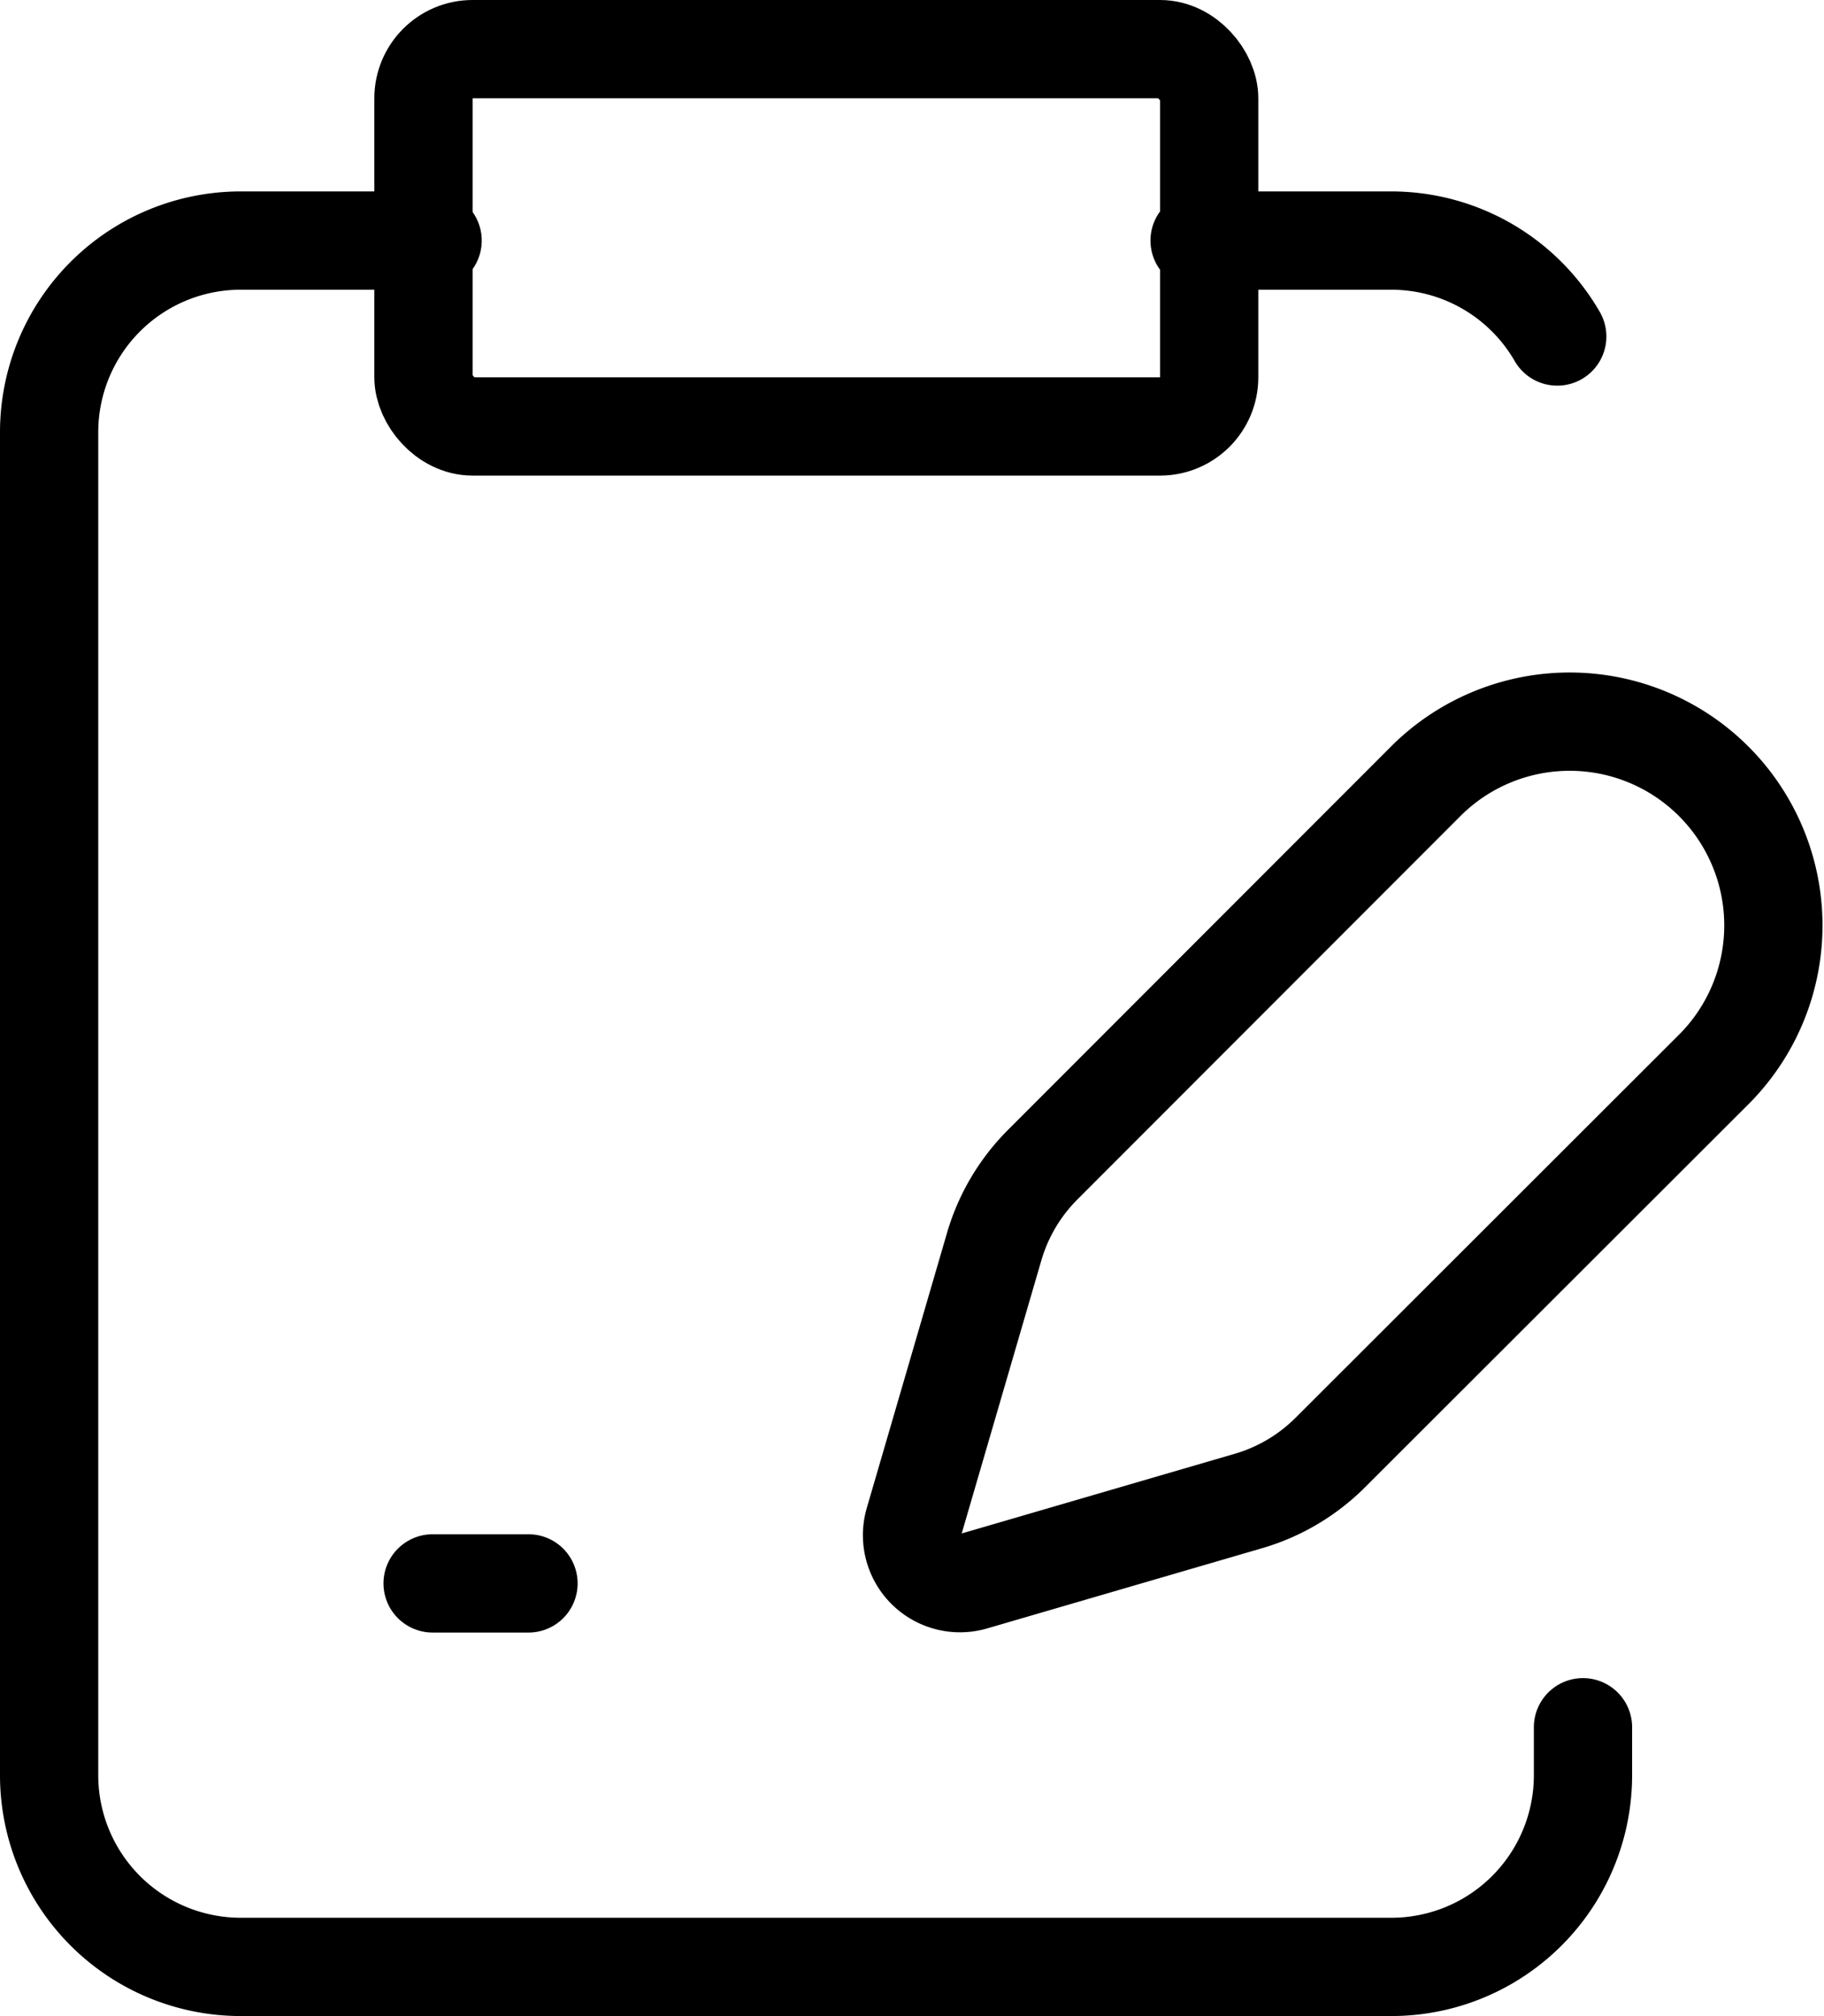
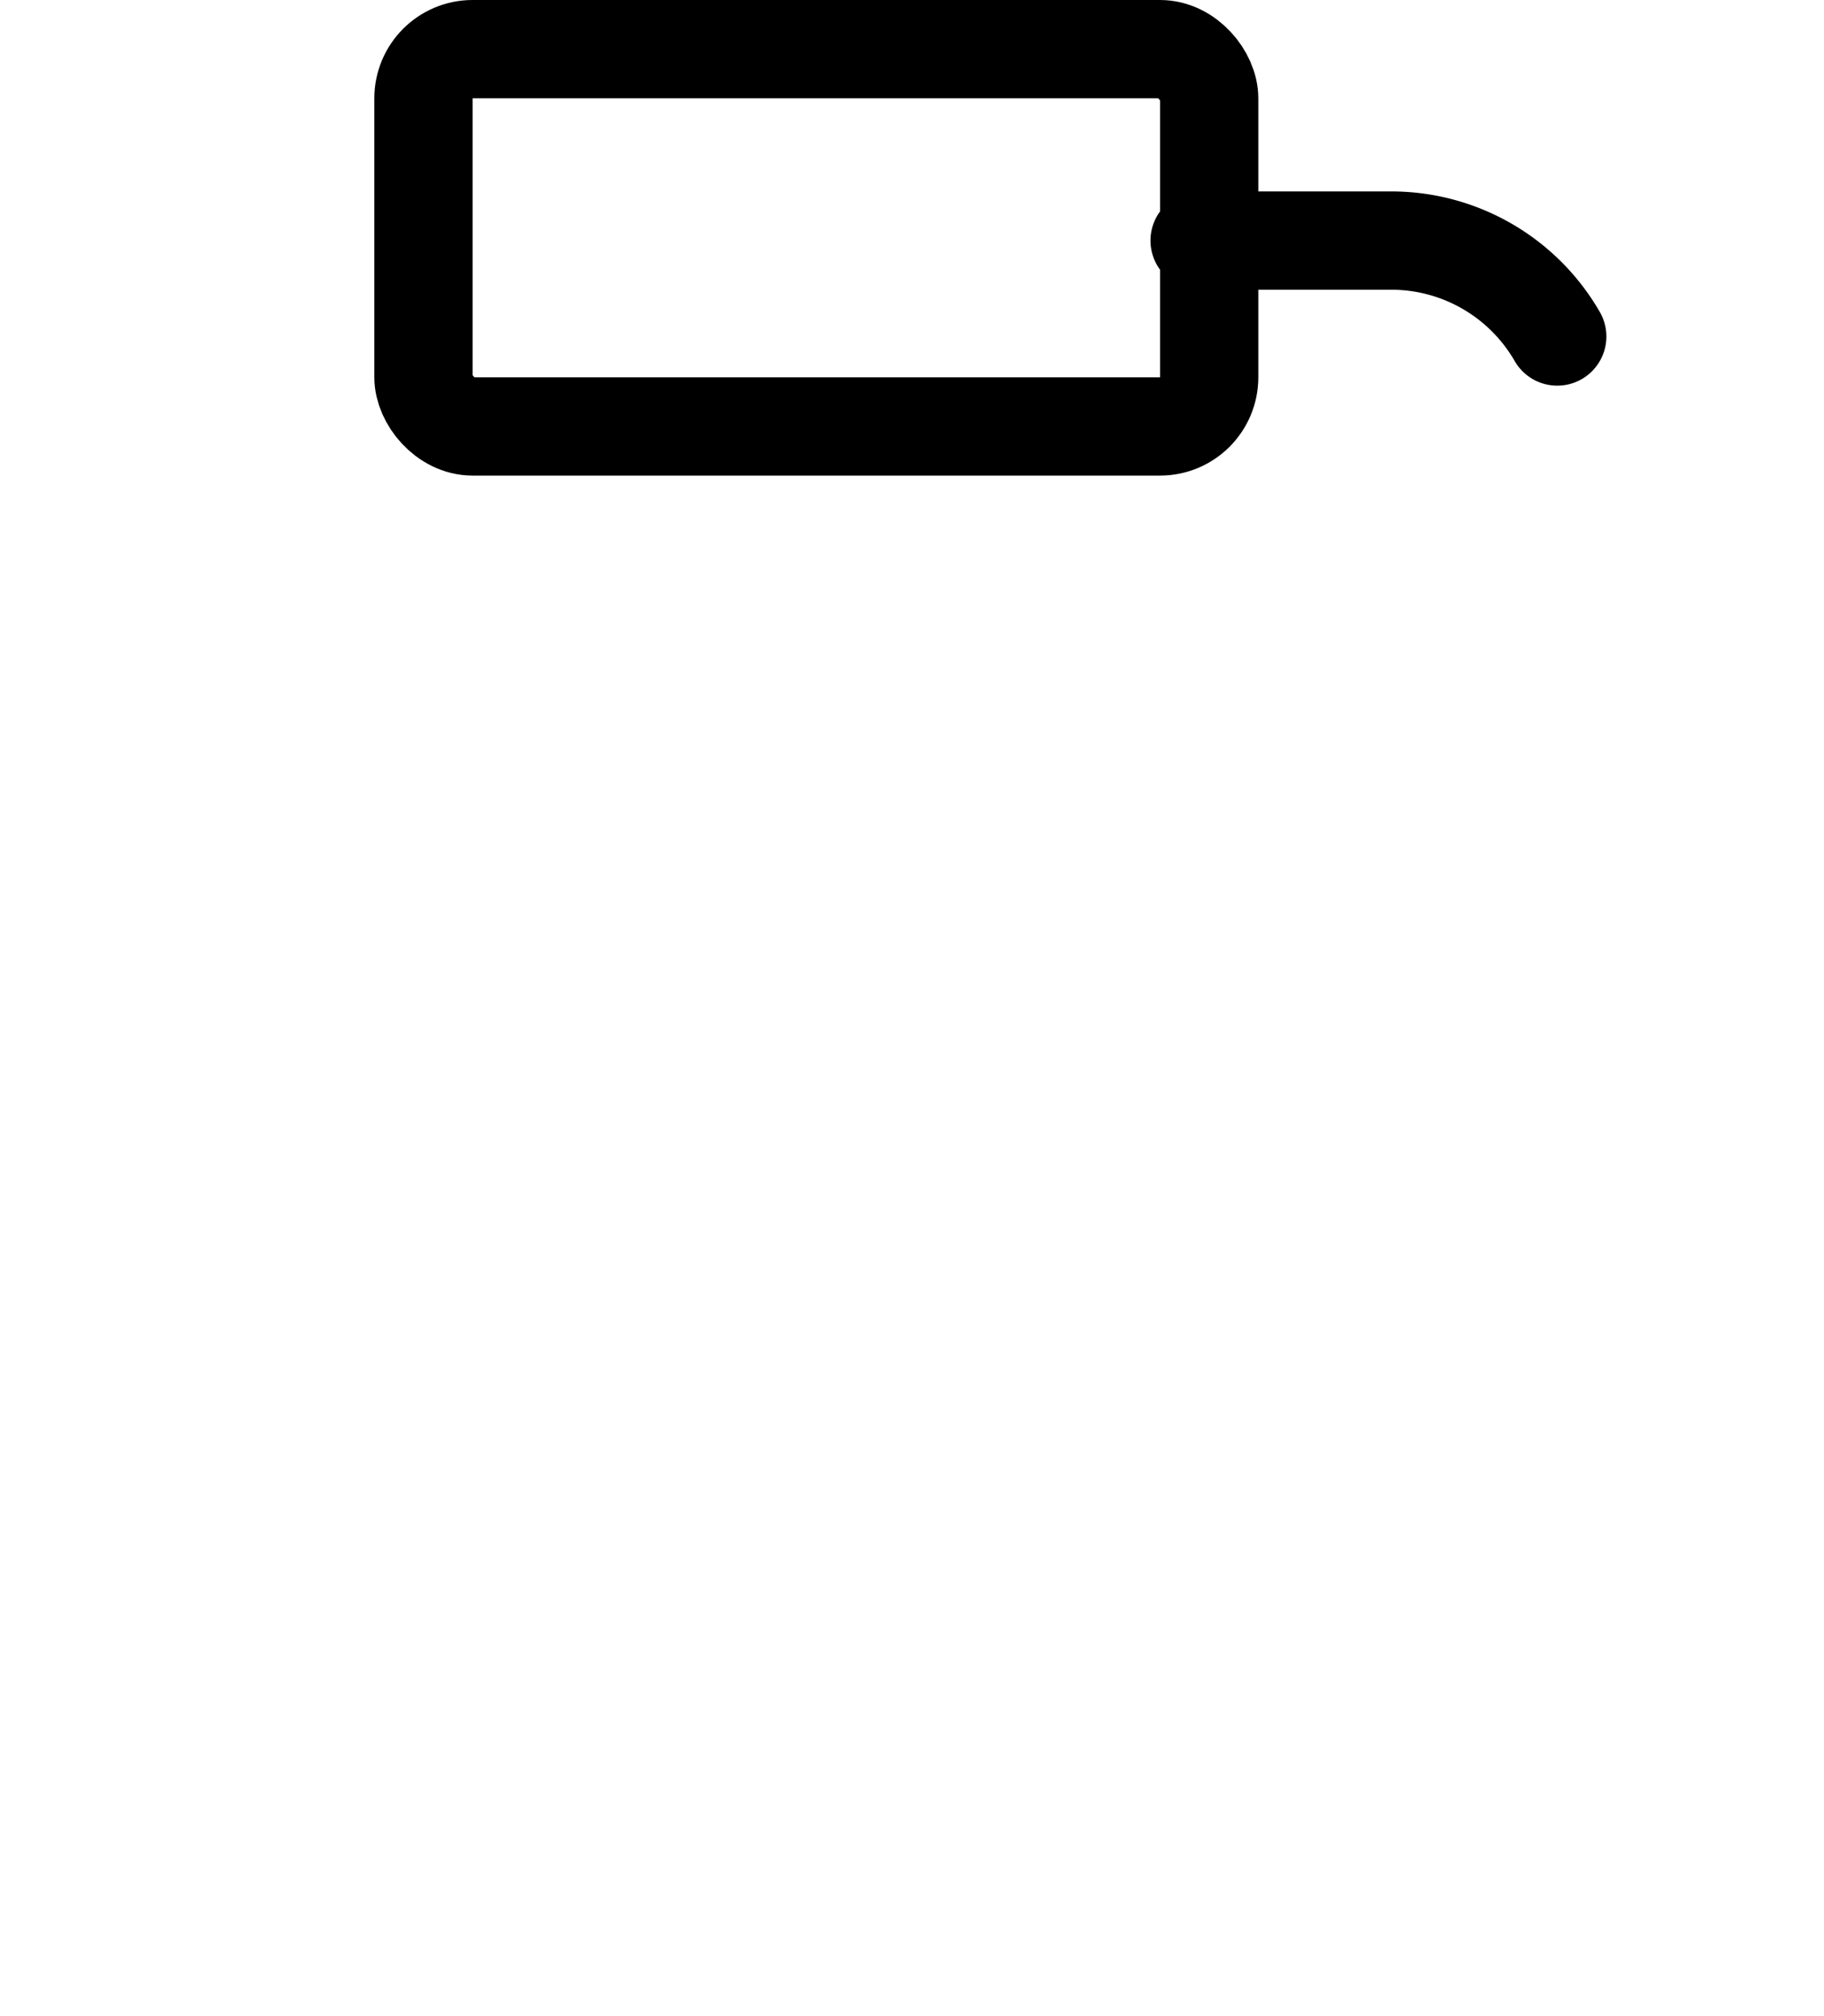
<svg xmlns="http://www.w3.org/2000/svg" width="37.129" height="41.025" viewBox="0 0 37.129 41.025">
  <g id="Group_10" data-name="Group 10" transform="translate(1 1)">
    <rect id="Rectangle_2" data-name="Rectangle 2" width="15.994" height="7.677" rx="1" transform="translate(7.62)" fill="none" stroke="#000" stroke-linecap="round" stroke-linejoin="round" stroke-width="2" />
-     <path id="Path_31" data-name="Path 31" d="M11.806,4H7.9A3.9,3.9,0,0,0,4,7.9V35.226a3.9,3.9,0,0,0,3.9,3.9H31.323a3.9,3.9,0,0,0,3.9-3.9V34.25" transform="translate(-4 -0.105)" fill="none" stroke="#000" stroke-linecap="round" stroke-linejoin="round" stroke-width="2" />
    <path id="Path_32" data-name="Path 32" d="M16,4h3.9A3.9,3.9,0,0,1,23.28,5.952" transform="translate(7.419 -0.105)" fill="none" stroke="#000" stroke-linecap="round" stroke-linejoin="round" stroke-width="2" />
-     <path id="Path_33" data-name="Path 33" d="M8,18H9.952" transform="translate(-0.194 13.218)" fill="none" stroke="#000" stroke-linecap="round" stroke-linejoin="round" stroke-width="2" />
-     <path id="Path_34" data-name="Path 34" d="M29.35,16.077a4.146,4.146,0,0,0-5.863-5.863l-7.826,7.83a3.9,3.9,0,0,0-.988,1.667l-1.634,5.6a.976.976,0,0,0,1.21,1.21l5.6-1.633a3.9,3.9,0,0,0,1.667-.988Z" transform="translate(4.565 4.653)" fill="none" stroke="#000" stroke-linecap="round" stroke-linejoin="round" stroke-width="2" />
  </g>
</svg>